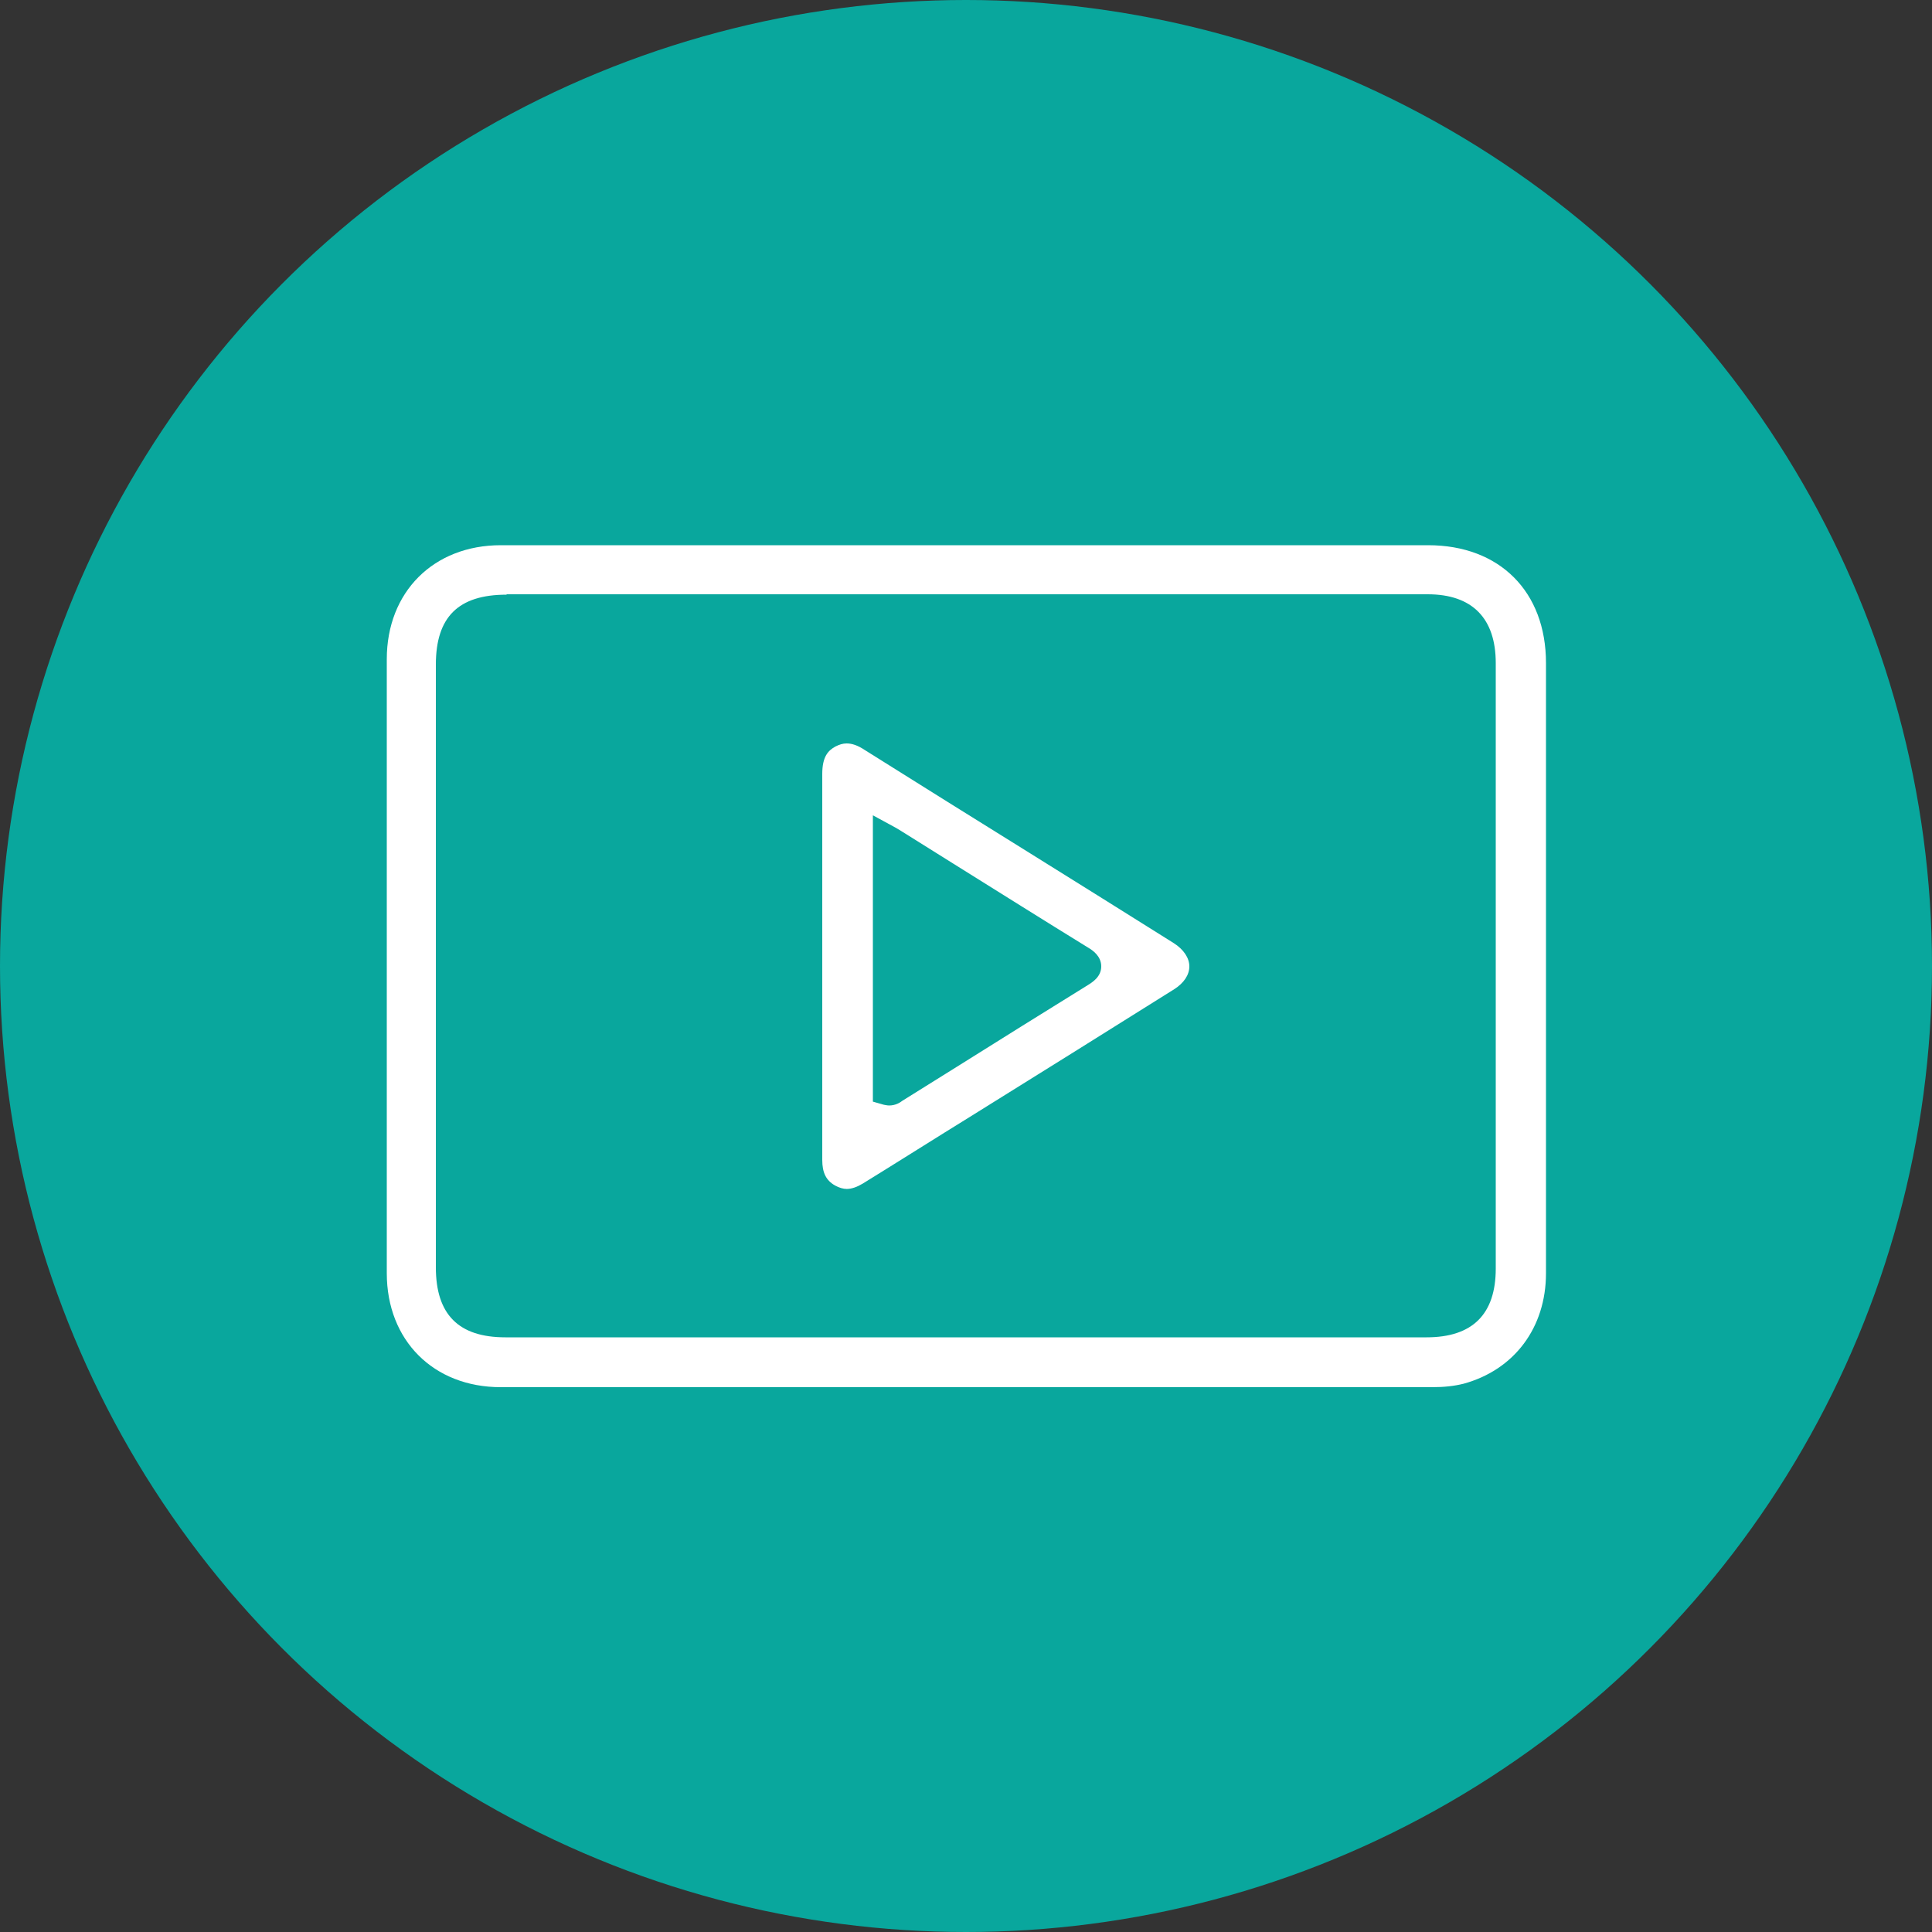
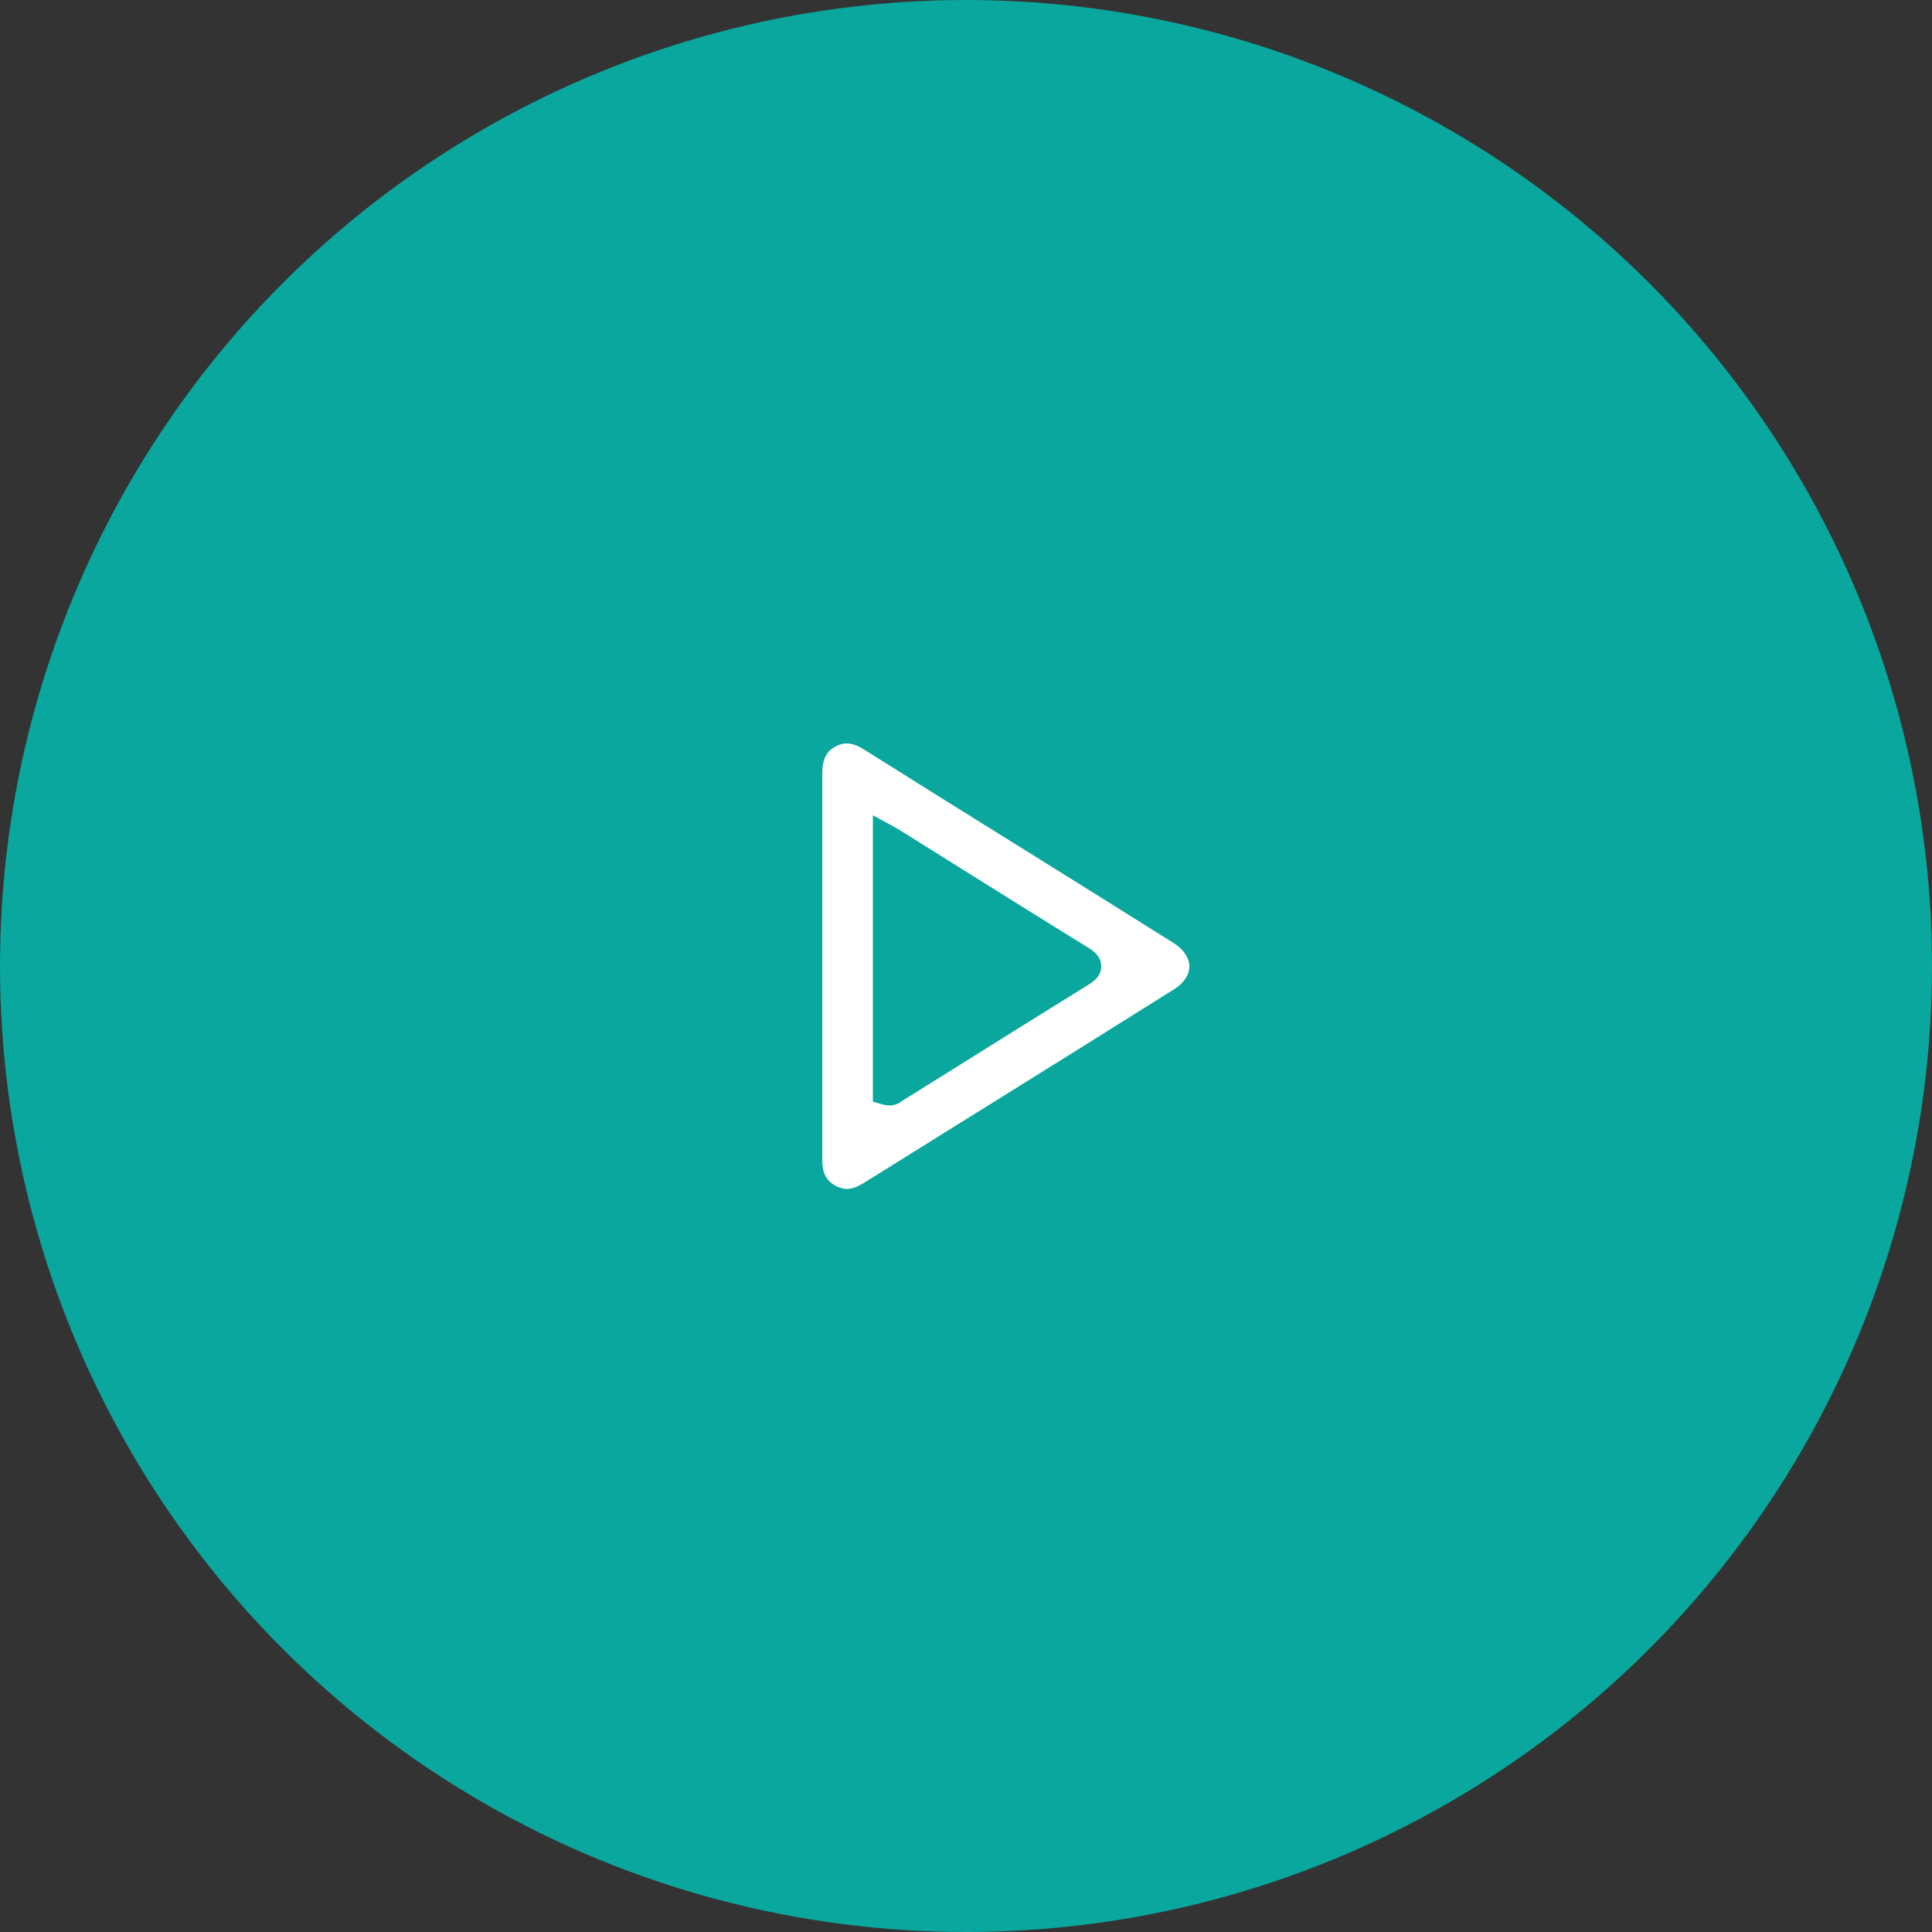
<svg xmlns="http://www.w3.org/2000/svg" id="Layer_1" data-name="Layer 1" viewBox="0 0 50 50">
  <rect x="0" y="0" width="50" height="50" fill="#333333" stroke="none" />
  <defs>
    <style>
      .cls-1 {
        fill: #fff;
      }

      .cls-2 {
        fill: #09a79d;
      }
    </style>
  </defs>
  <circle class="cls-2" cx="25" cy="25" r="25" />
  <g>
-     <path class="cls-1" d="m25.79,35.9c-4.28,0-8.56,0-12.83,0-1.74,0-2.95-1.21-2.95-2.95,0-5.3,0-10.59,0-15.89,0-1.74,1.21-2.95,2.95-2.95,1.7,0,3.39,0,5.09,0h18.91c1.85,0,3.05,1.2,3.05,3.05v1.45c0,4.78,0,9.56,0,14.34,0,1.41-.82,2.5-2.13,2.86-.24.06-.5.09-.82.09h-11.26ZM13.11,15.39c-1.25,0-1.83.58-1.83,1.81v15.6c0,1.22.59,1.81,1.8,1.81h23.84c1.19,0,1.79-.6,1.79-1.78v-15.67c0-1.16-.61-1.78-1.76-1.78H13.11Z" />
    <path class="cls-1" d="m21.92,30.77c-.1,0-.2-.03-.31-.09-.23-.13-.33-.33-.33-.66,0-1.22,0-2.45,0-3.67v-2.71c0-1.2,0-2.41,0-3.61,0-.46.16-.61.34-.71.1-.05.19-.08.29-.08.14,0,.29.05.47.17,1.43.9,2.86,1.79,4.29,2.68,1.24.77,2.48,1.55,3.71,2.32.25.16.4.38.4.6,0,.22-.14.43-.39.59-1.75,1.1-3.5,2.19-5.25,3.28-.94.58-1.87,1.17-2.81,1.75-.15.09-.29.14-.42.14Zm.67-2.26l.28.08s.09.02.14.02h0c.17,0,.29-.08.34-.12l1.41-.88c1.13-.71,2.27-1.42,3.4-2.12.11-.07.34-.21.34-.48,0-.27-.23-.42-.33-.48-1.17-.72-2.33-1.45-3.5-2.18l-1.31-.82s-.08-.05-.13-.08l-.07-.04-.57-.31v7.41Z" />
  </g>
</svg>